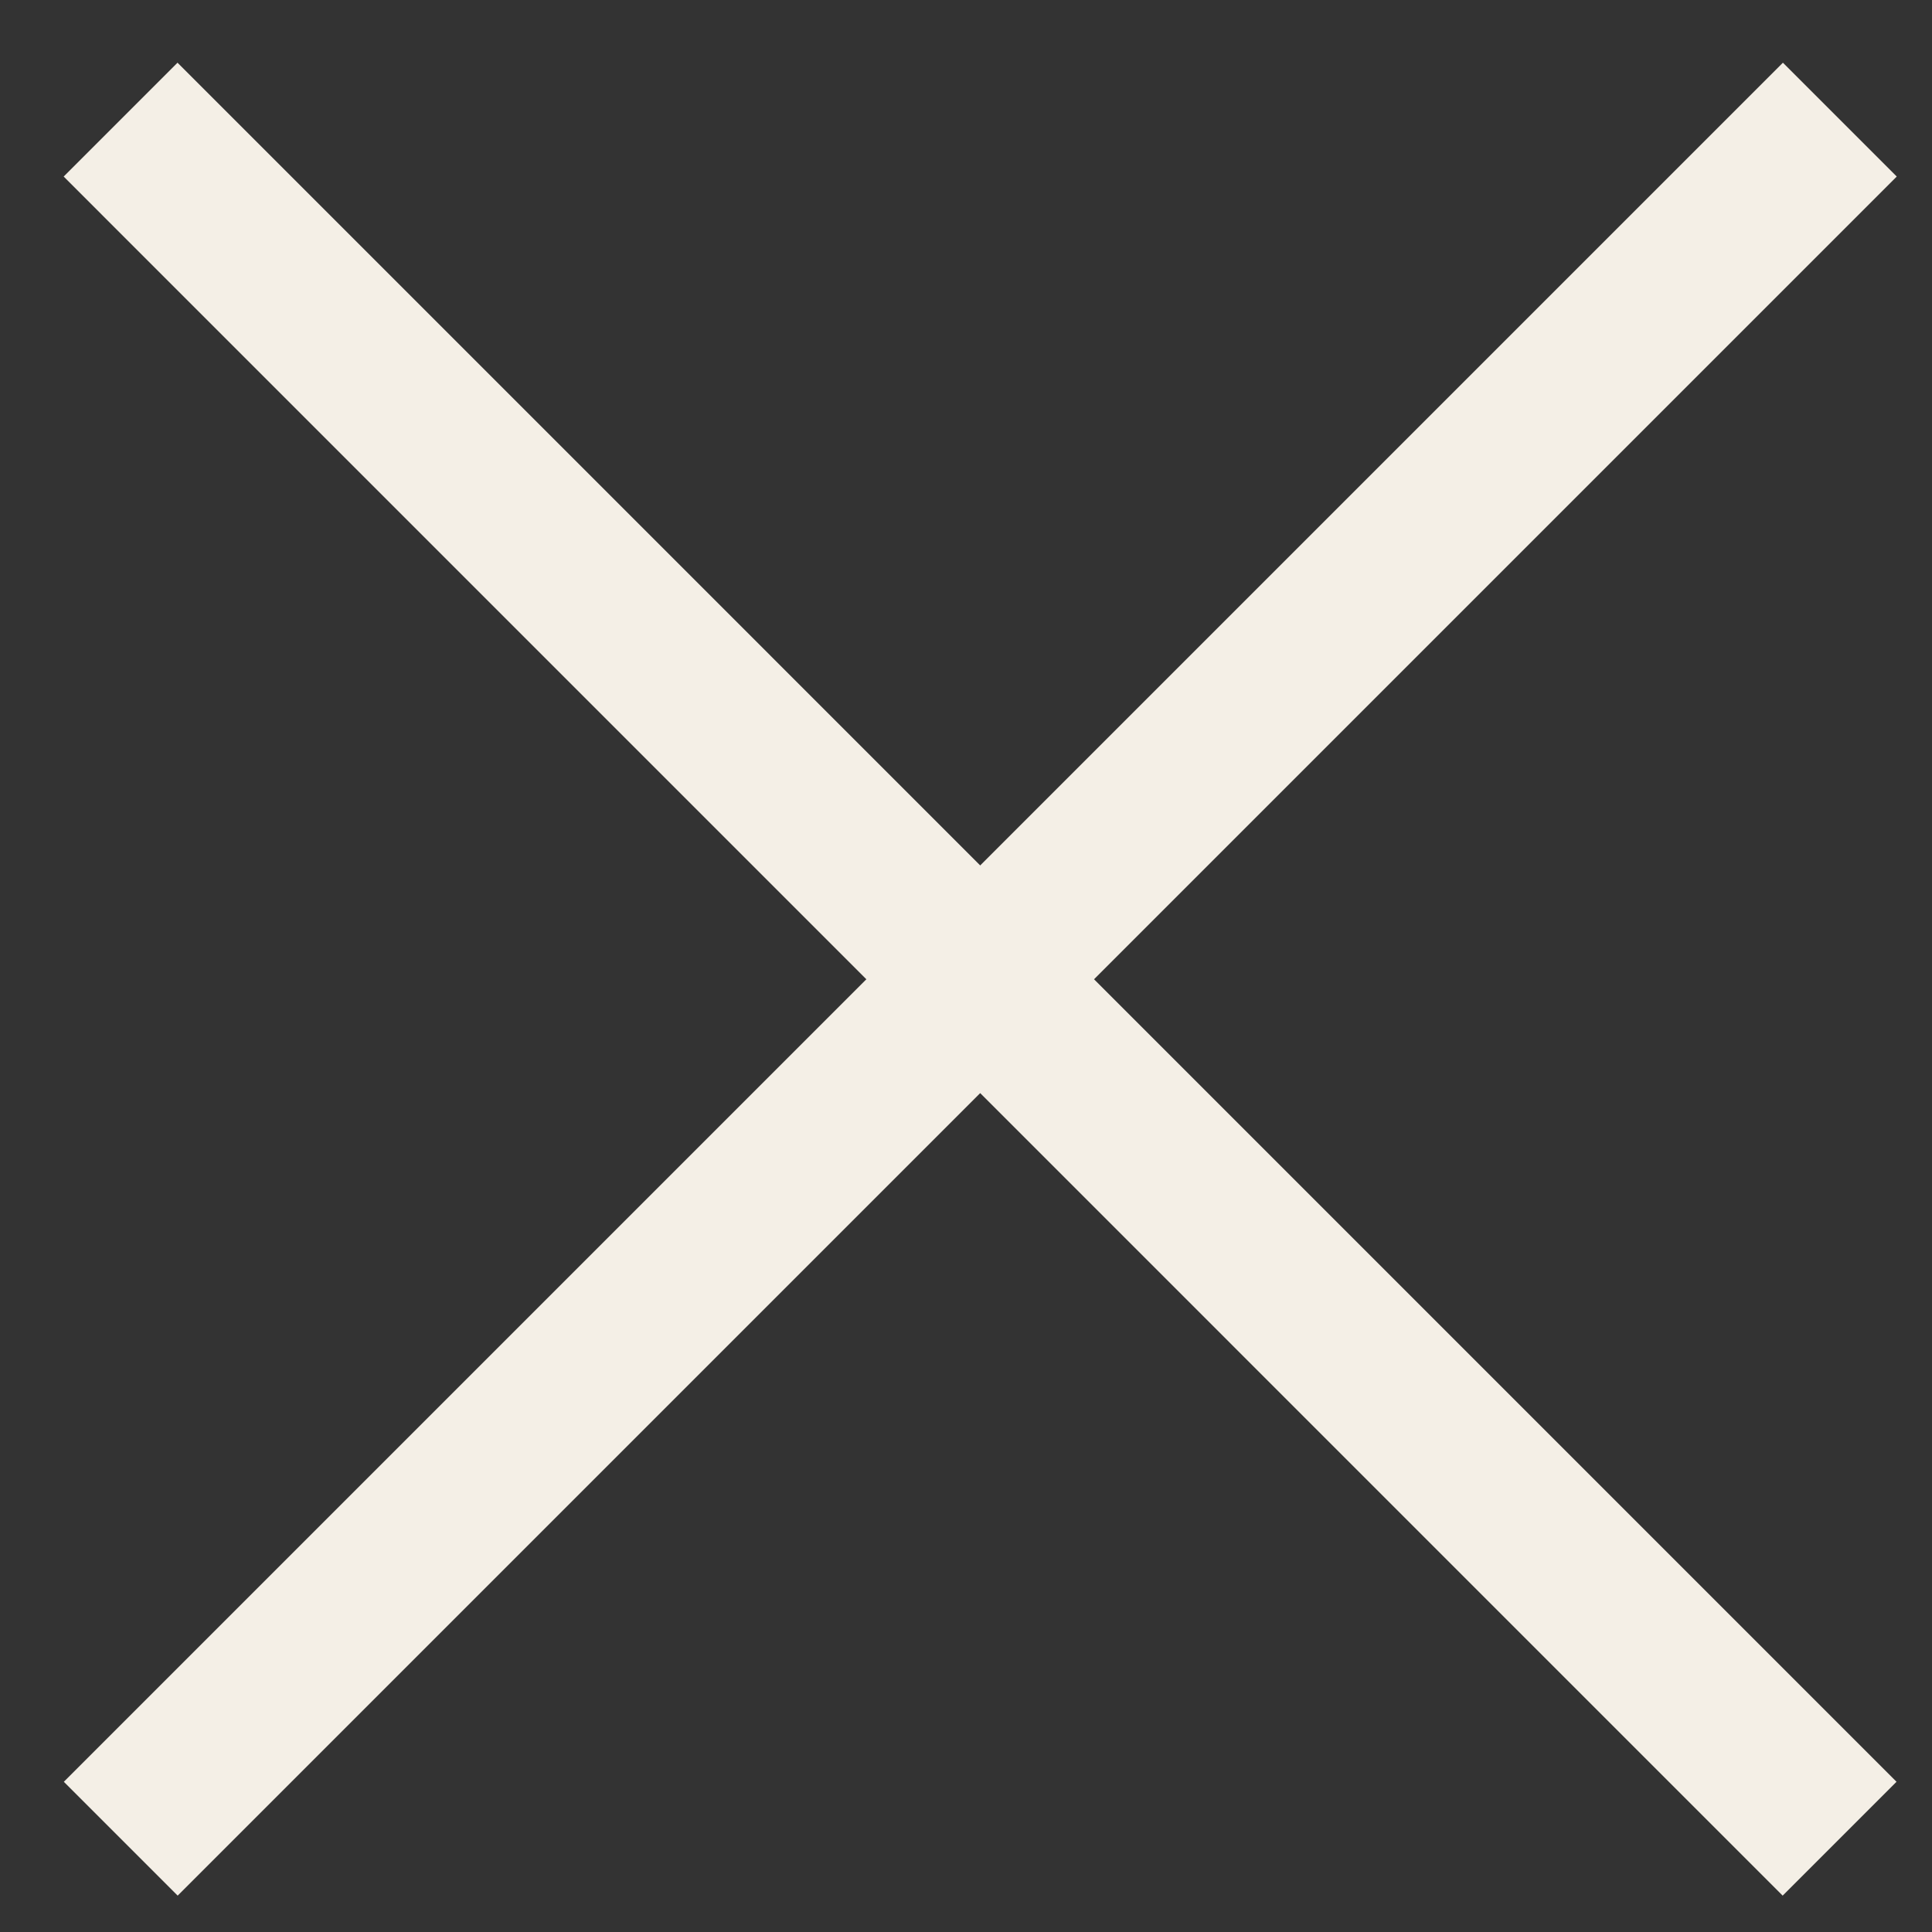
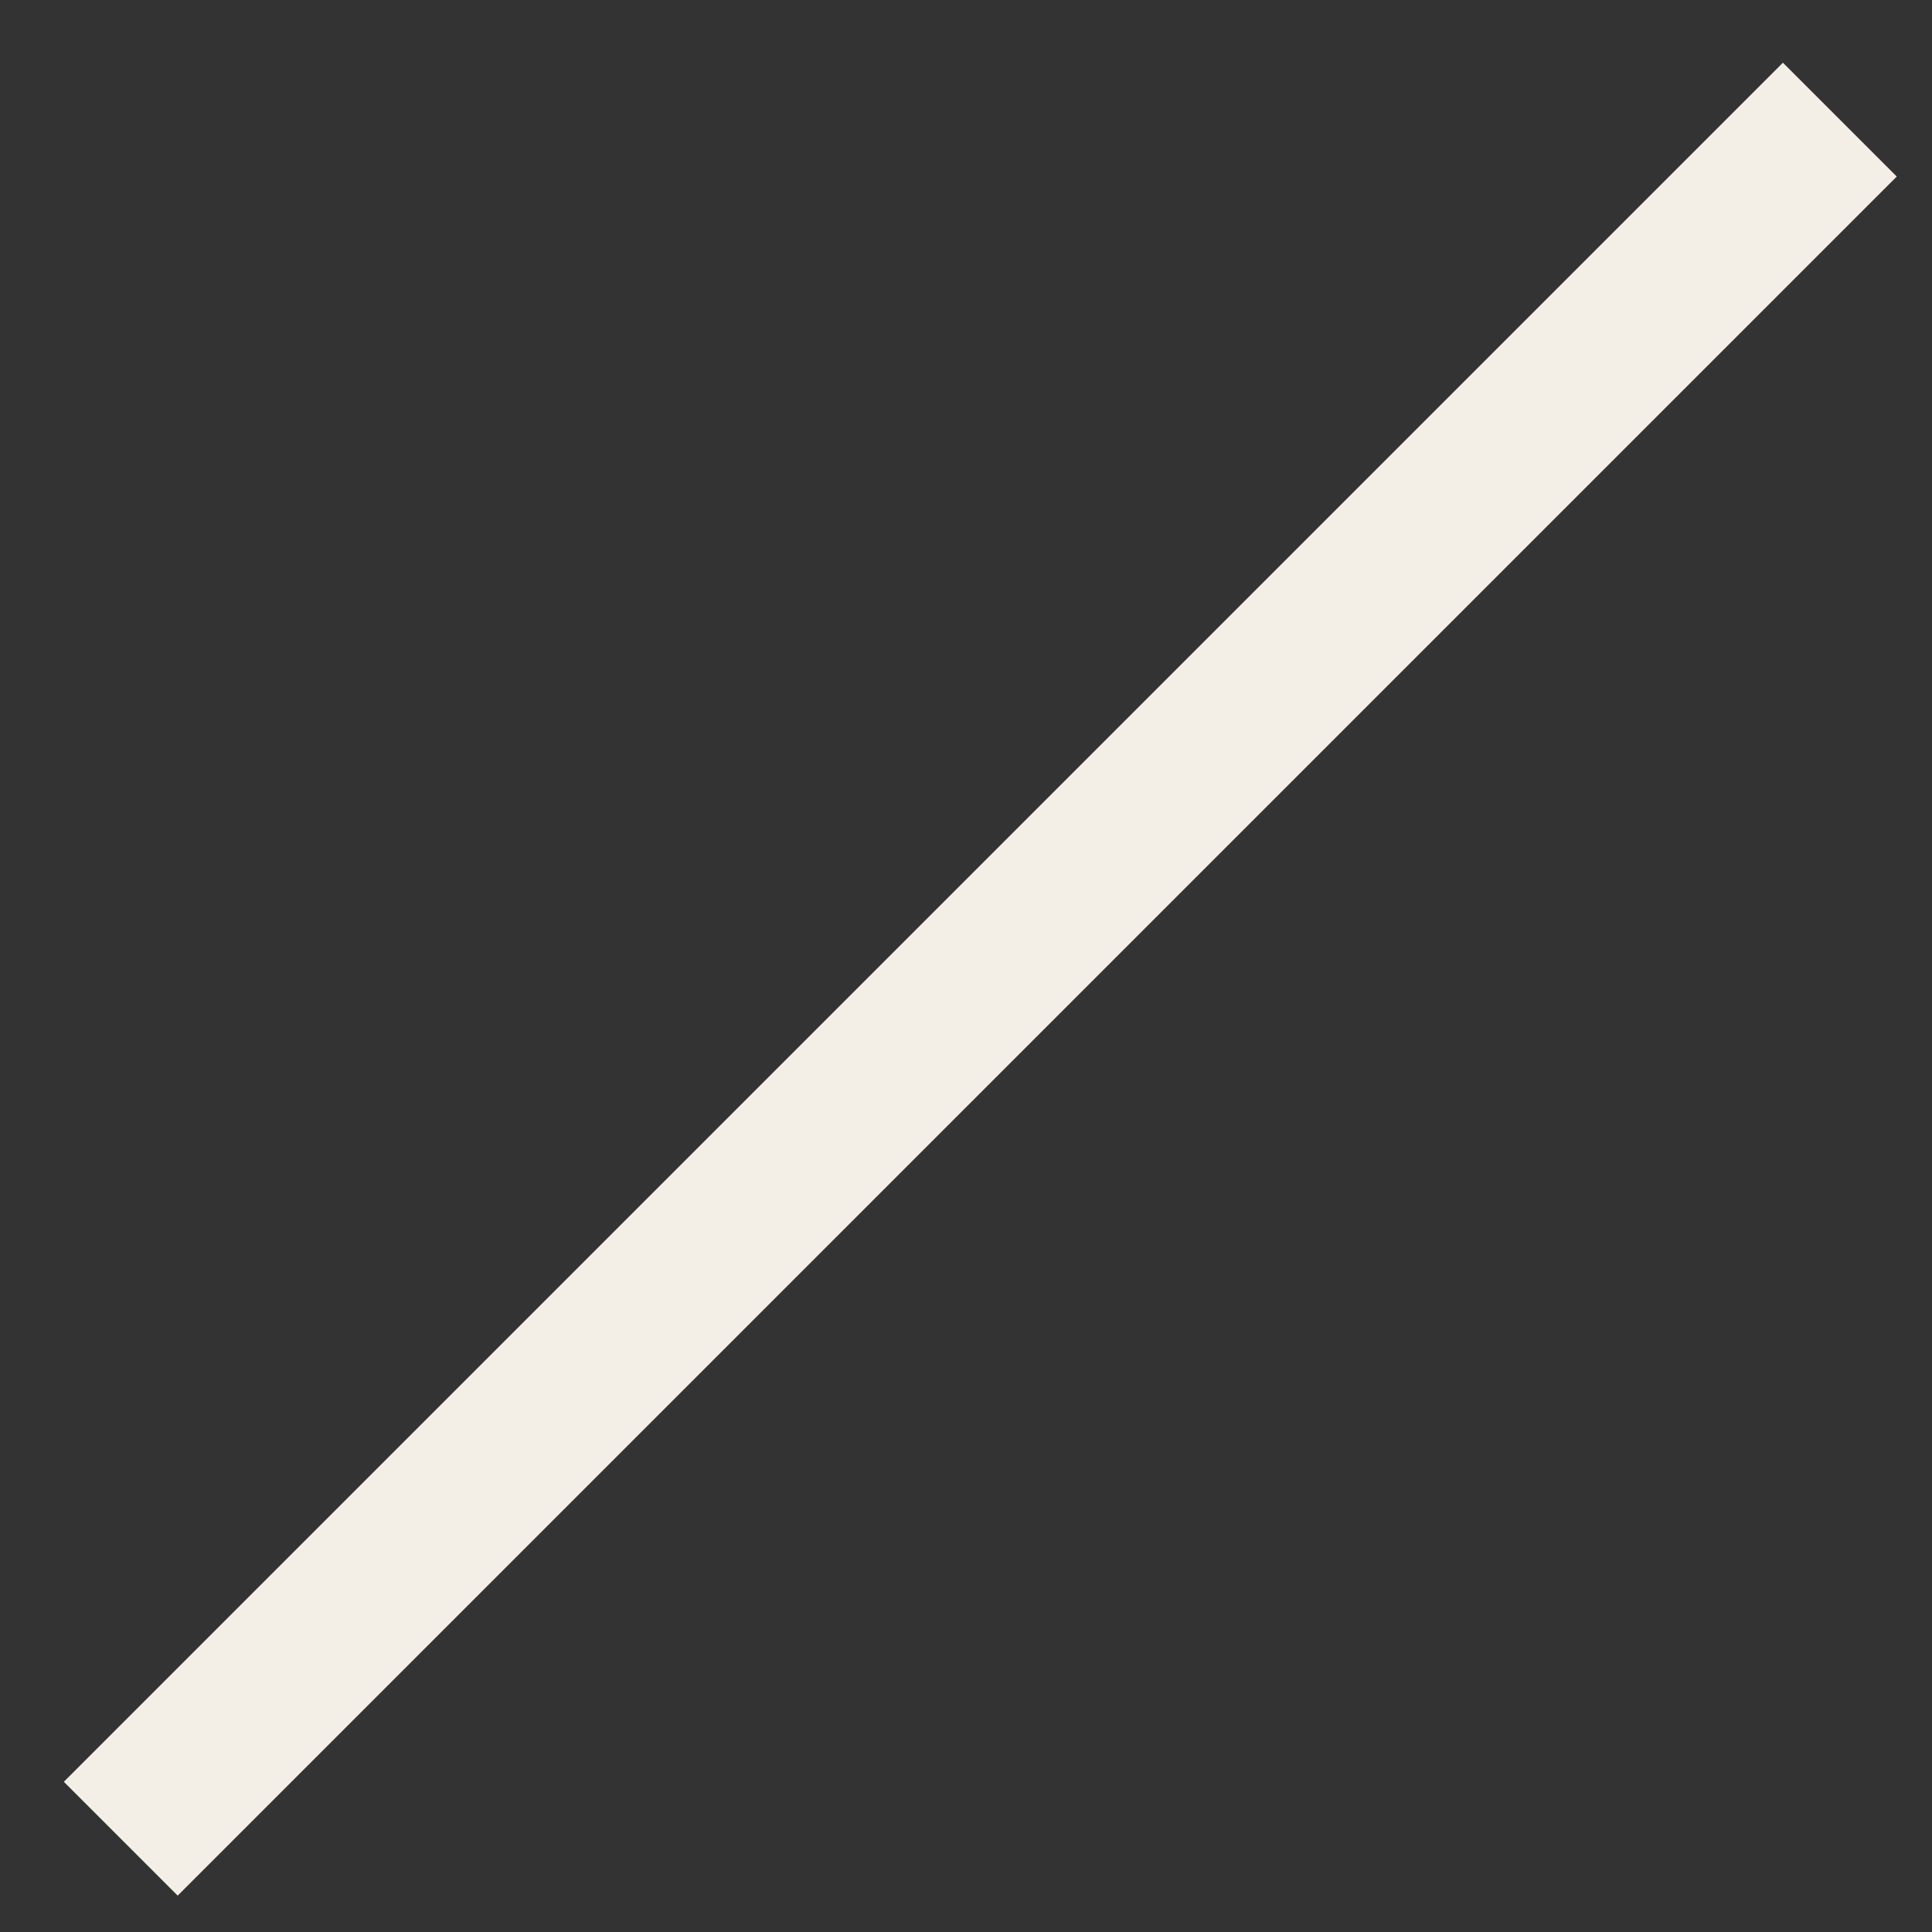
<svg xmlns="http://www.w3.org/2000/svg" width="24" height="24" viewBox="0 0 24 24" fill="none">
  <rect x="0" y="0" width="24" height="24" fill="#333333" stroke="none" />
  <path d="M1.5 22.841L22.855 1.486" stroke="#F4EFE6" stroke-width="2" />
-   <path d="M22.852 22.841L1.498 1.486" stroke="#F4EFE6" stroke-width="2" />
</svg>